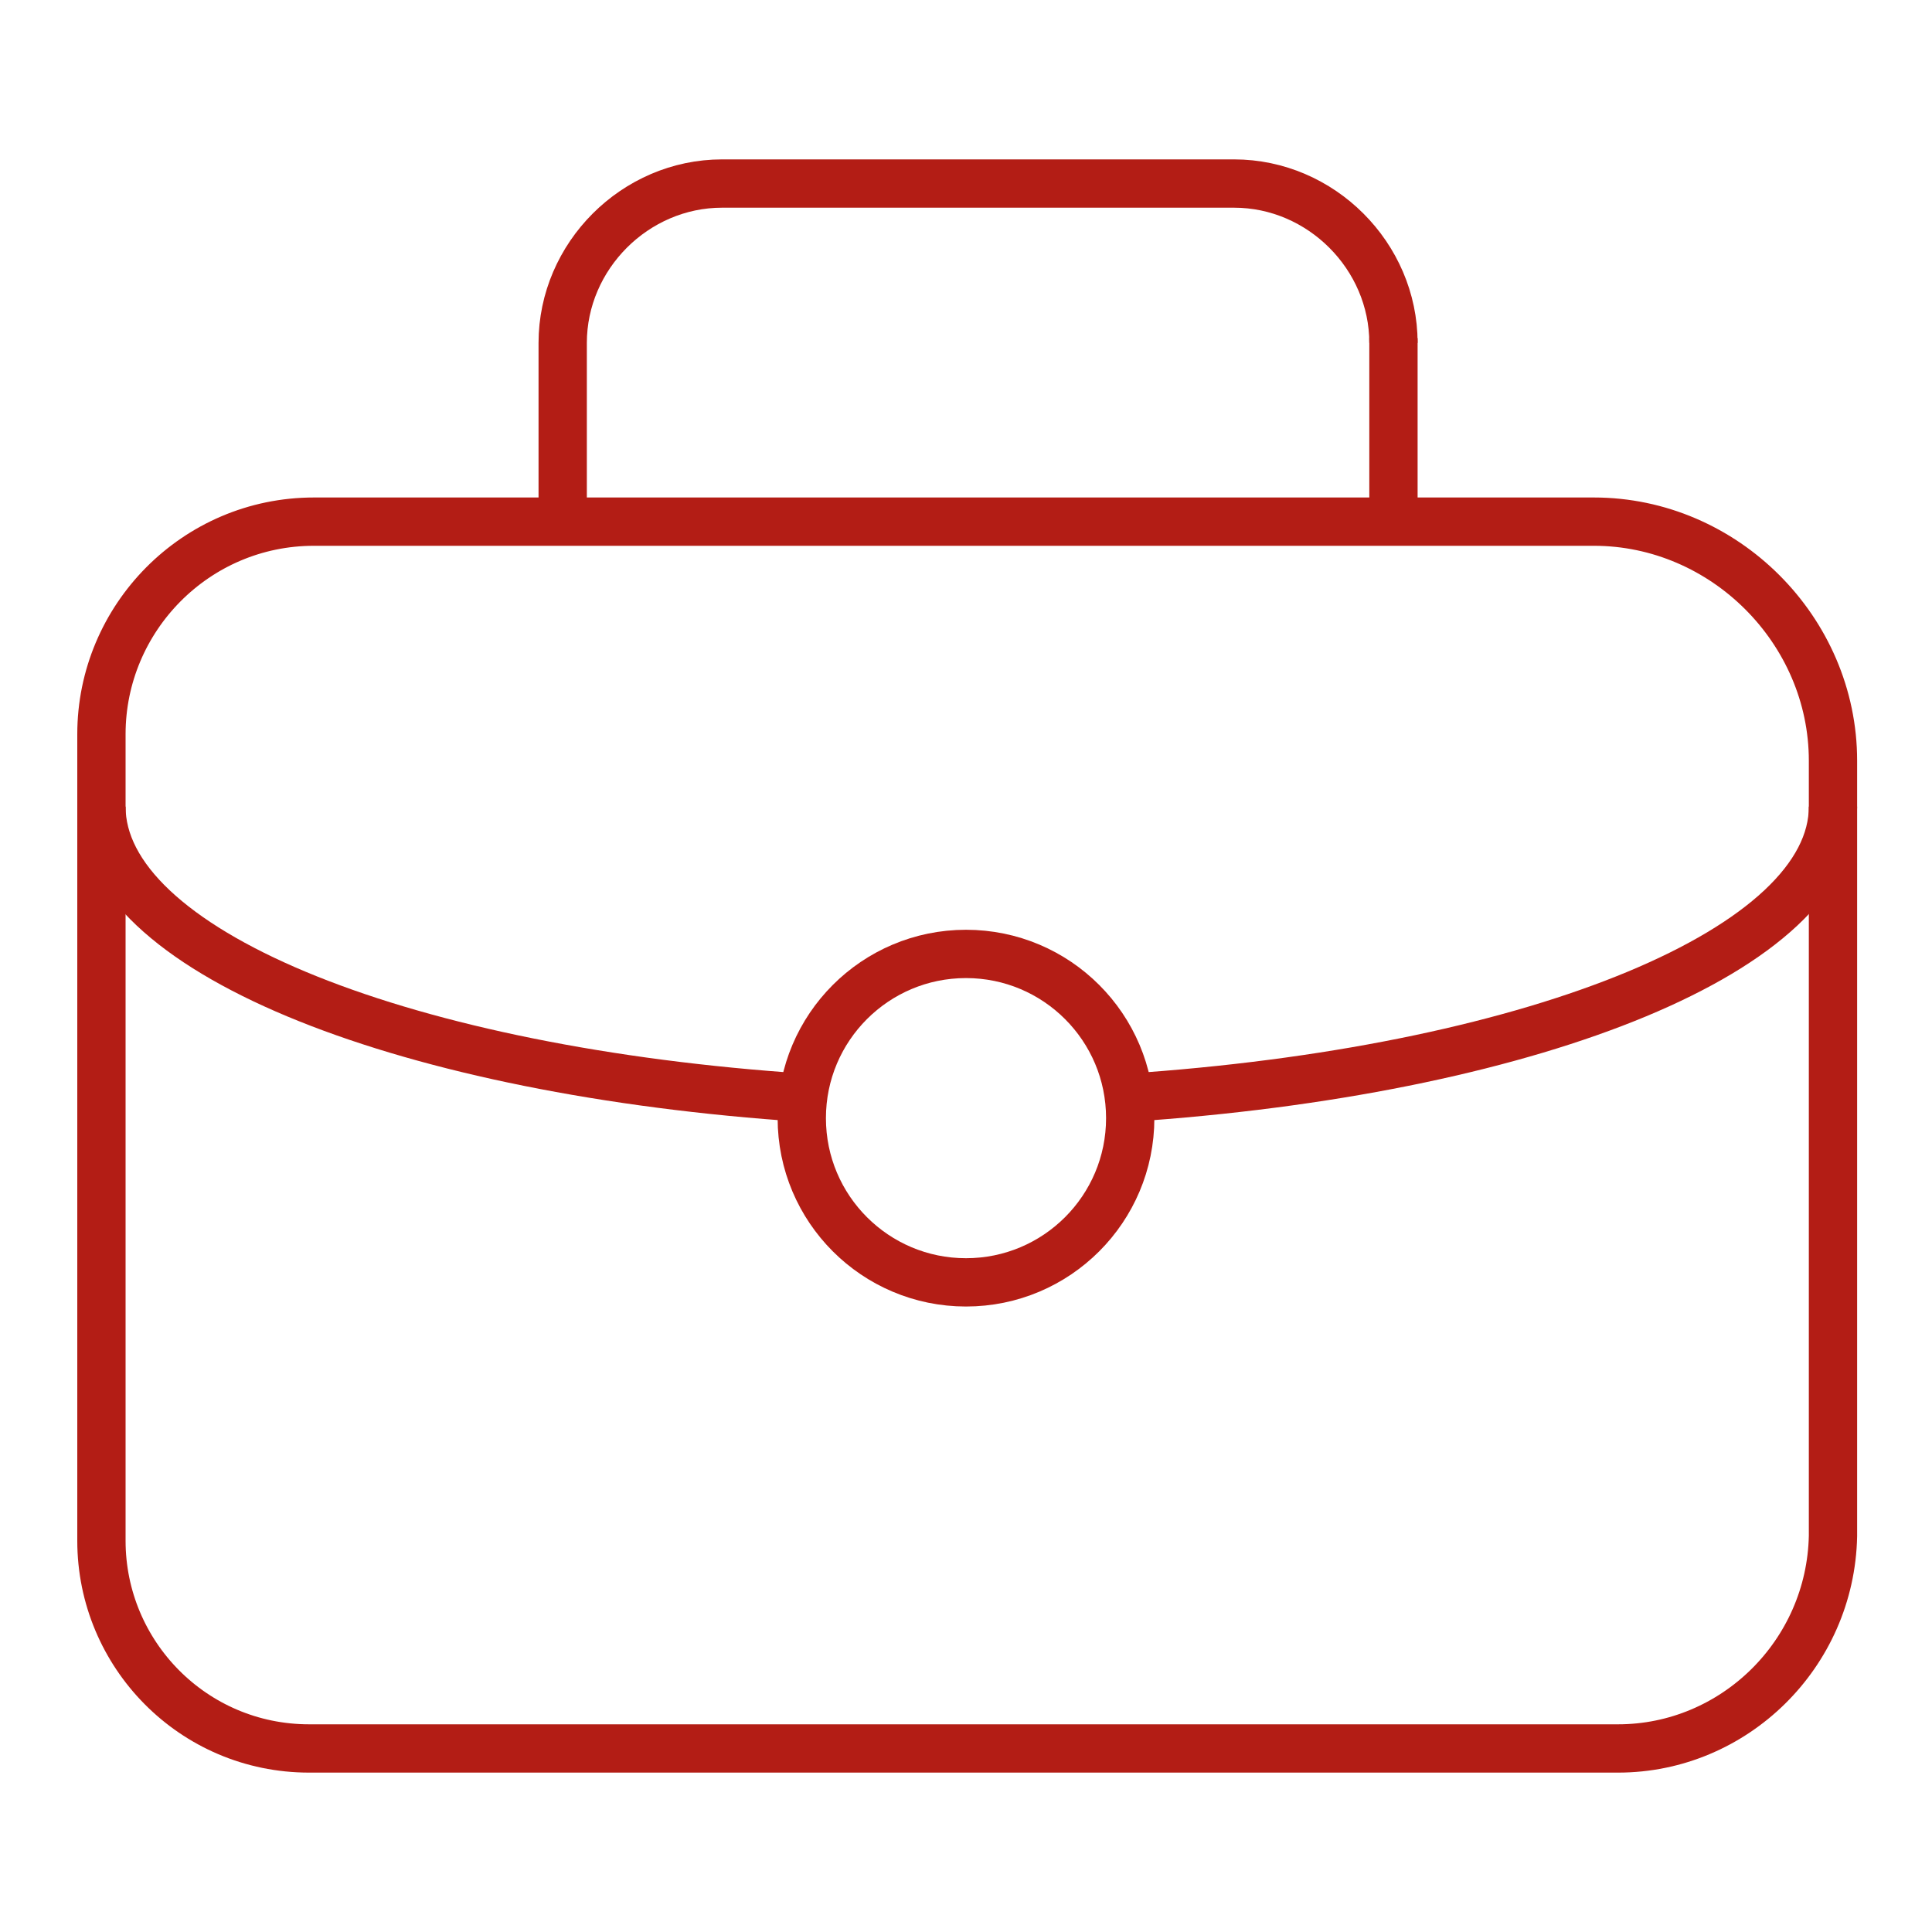
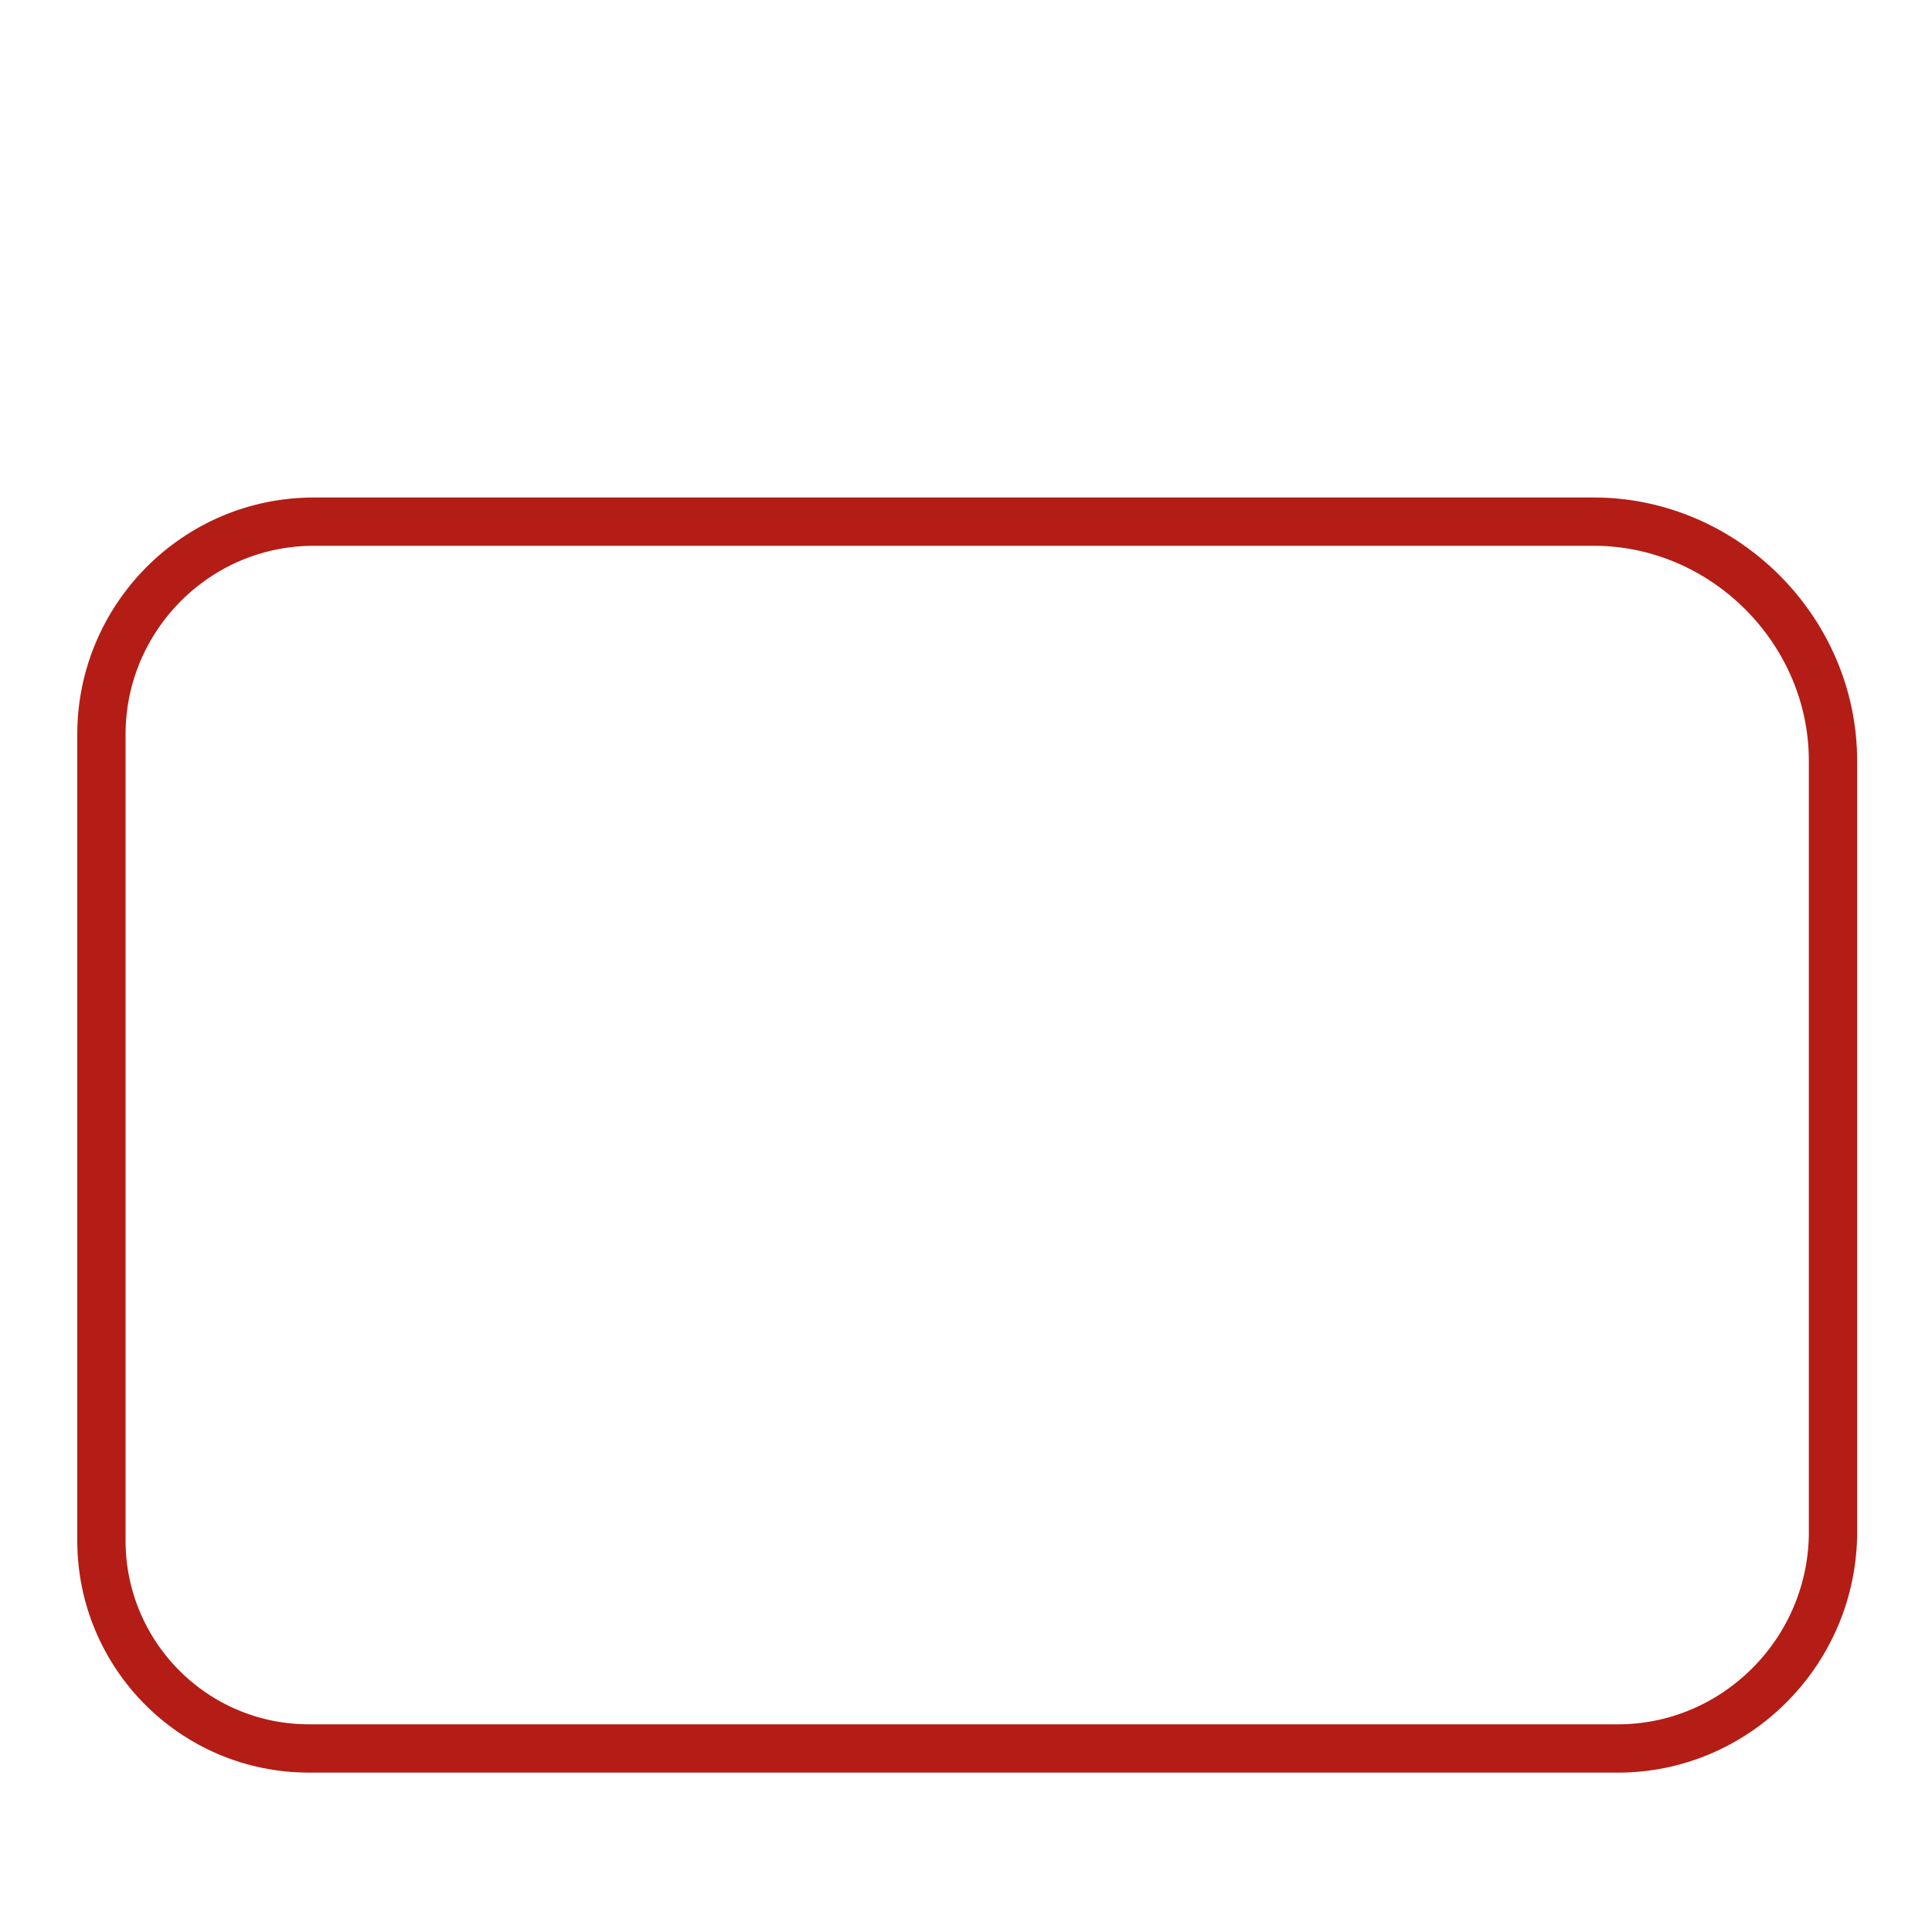
<svg xmlns="http://www.w3.org/2000/svg" version="1.1" id="Capa_1" x="0px" y="0px" viewBox="0 0 80 80" style="enable-background:new 0 0 80 80;" xml:space="preserve">
  <style type="text/css"> .st0{fill:none;stroke:#B31D15;stroke-width:2;stroke-miterlimit:10;} </style>
  <g>
    <g>
      <g>
        <path class="st0" d="M67,72.4H12.8c-4.8,0-8.6-3.9-8.6-8.6V30.4c0-4.8,3.9-8.8,8.8-8.8h53c5.4,0,9.9,4.5,9.9,9.9v32.1 C75.8,68.5,71.8,72.4,67,72.4z" />
-         <path class="st0" d="M57.7,14.2L57.7,14.2c0-3.6-3-6.6-6.6-6.6H29.9c-3.6,0-6.6,3-6.6,6.6l0,0v7.4" />
      </g>
-       <path class="st0" d="M32.5,45.4c-16.2-1.2-28.3-6.1-28.3-12" />
-       <path class="st0" d="M75.9,33.4c0,5.9-12.2,10.8-28.4,12" />
-       <circle class="st0" cx="40" cy="46.3" r="6.8" />
-       <line class="st0" x1="57.7" y1="14" x2="57.7" y2="21.6" />
    </g>
  </g>
</svg>